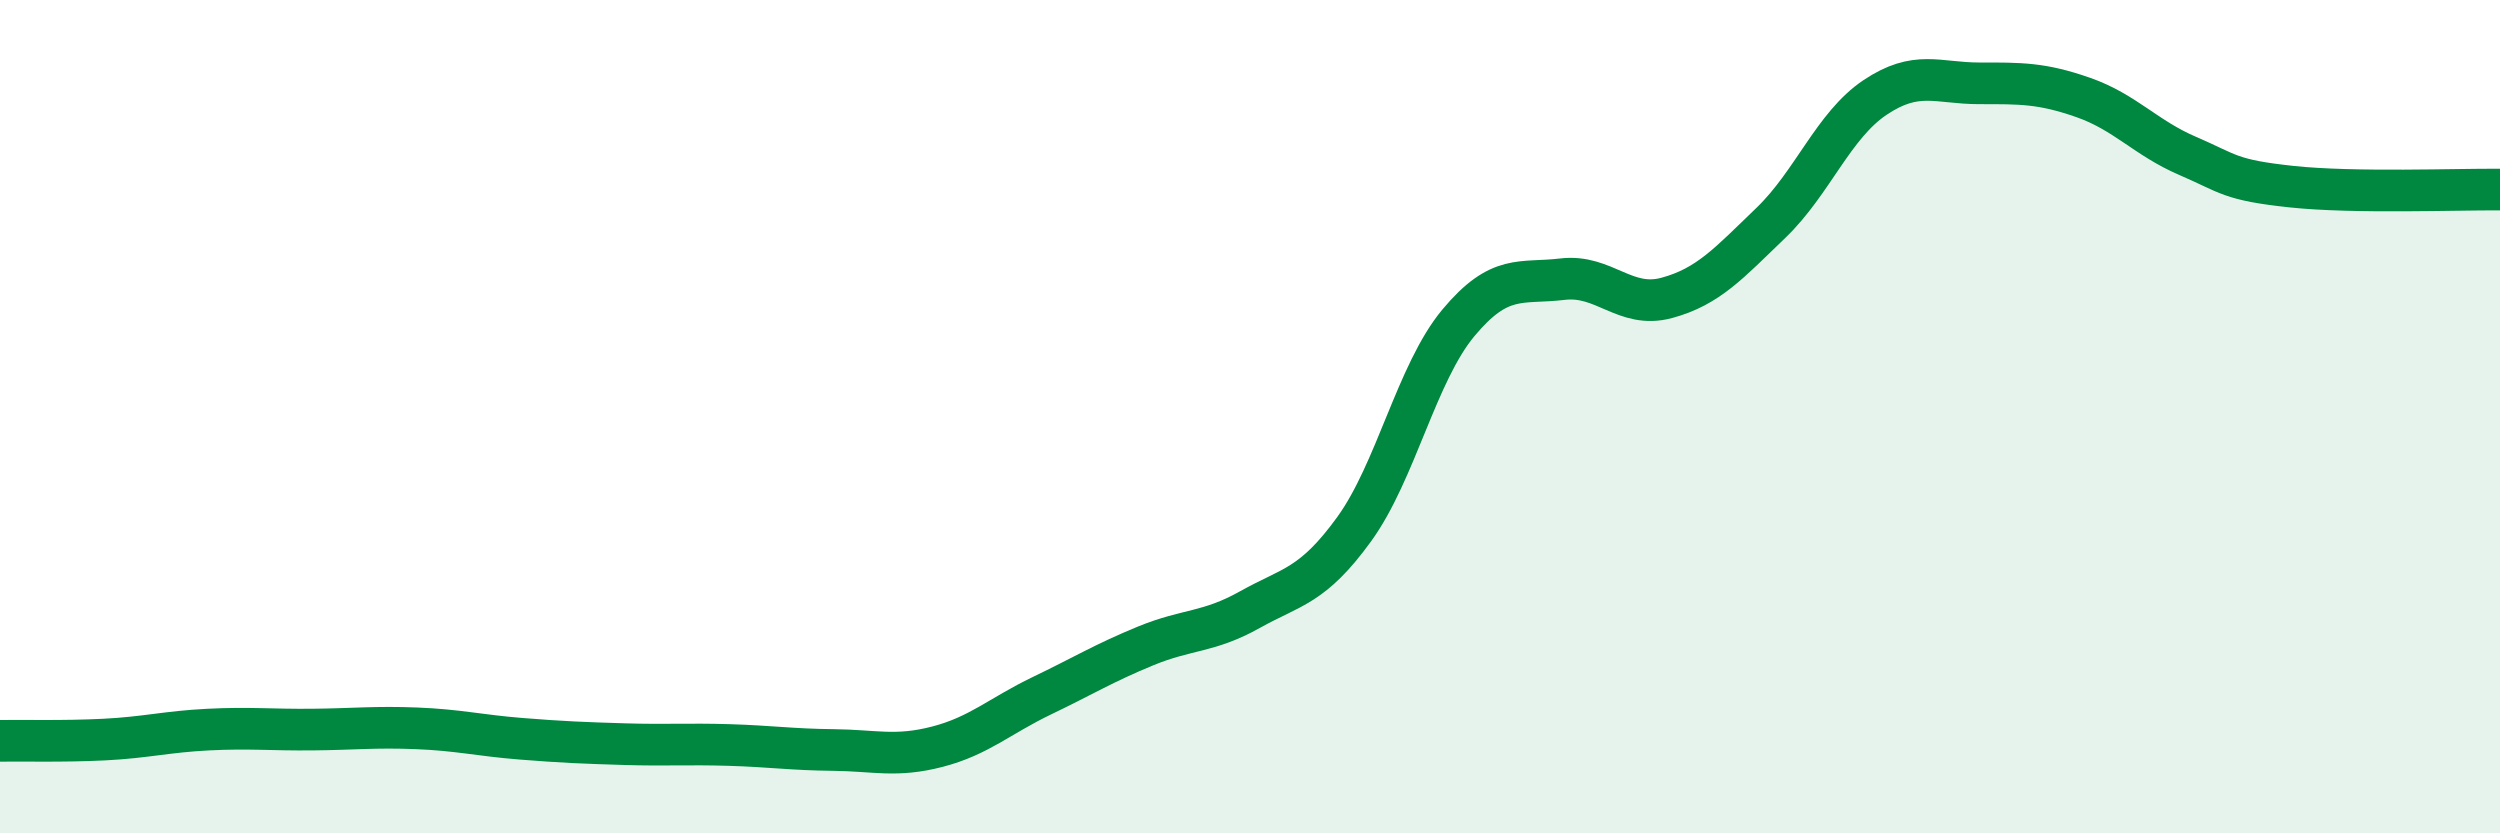
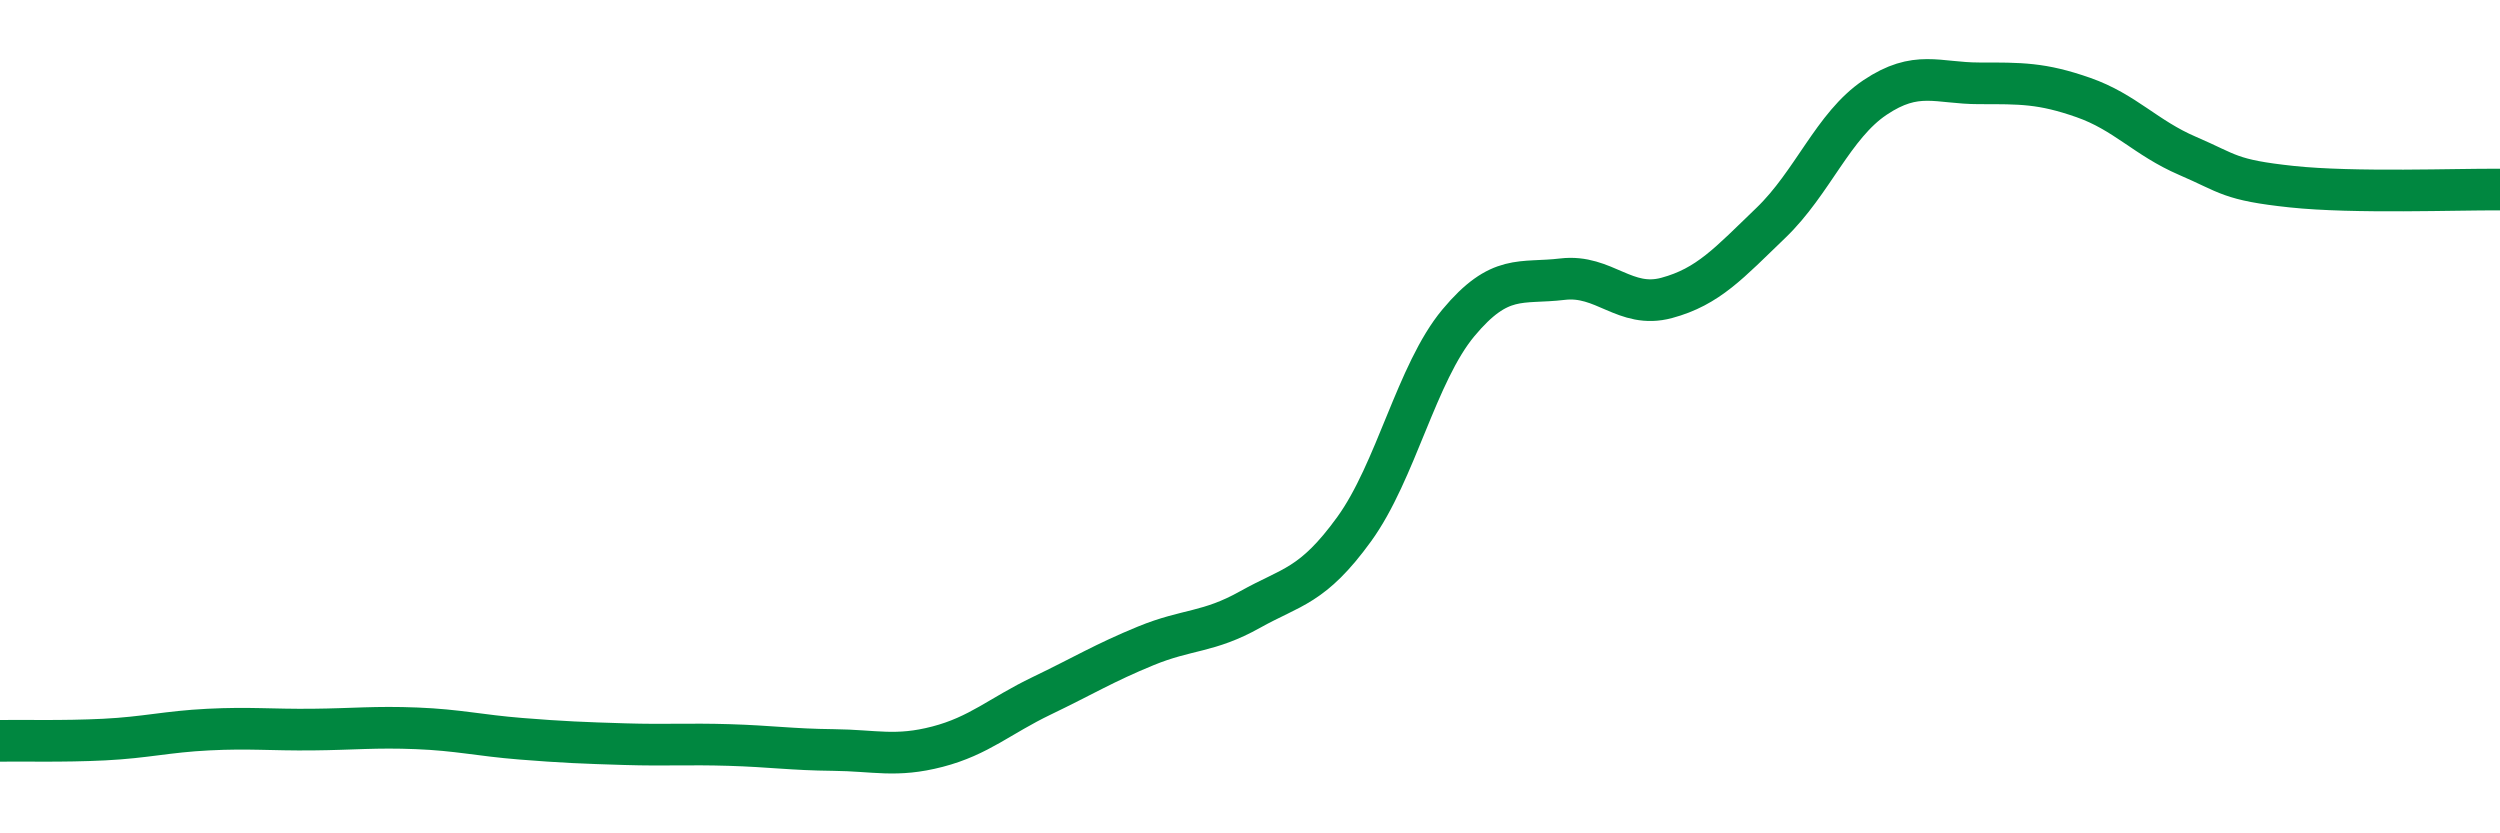
<svg xmlns="http://www.w3.org/2000/svg" width="60" height="20" viewBox="0 0 60 20">
-   <path d="M 0,17.78 C 0.5,17.77 1.5,17.8 2.5,17.75 C 3.5,17.7 4,17.56 5,17.51 C 6,17.46 6.5,17.52 7.5,17.51 C 8.5,17.5 9,17.44 10,17.48 C 11,17.52 11.5,17.65 12.5,17.73 C 13.5,17.81 14,17.83 15,17.86 C 16,17.89 16.5,17.85 17.5,17.88 C 18.5,17.91 19,17.99 20,18 C 21,18.01 21.5,18.18 22.5,17.92 C 23.5,17.66 24,17.18 25,16.7 C 26,16.22 26.5,15.91 27.5,15.5 C 28.5,15.09 29,15.19 30,14.63 C 31,14.07 31.5,14.08 32.5,12.7 C 33.5,11.32 34,8.95 35,7.75 C 36,6.55 36.5,6.82 37.5,6.7 C 38.5,6.58 39,7.42 40,7.15 C 41,6.88 41.5,6.31 42.5,5.35 C 43.5,4.39 44,3.01 45,2.34 C 46,1.67 46.5,2 47.5,2 C 48.5,2 49,1.99 50,2.34 C 51,2.69 51.5,3.31 52.5,3.74 C 53.5,4.17 53.5,4.32 55,4.48 C 56.5,4.64 59,4.54 60,4.55L60 20L0 20Z" fill="#008740" opacity="0.1" stroke-linecap="round" stroke-linejoin="round" />
  <path d="M 0,17.78 C 0.5,17.77 1.5,17.8 2.5,17.75 C 3.5,17.7 4,17.56 5,17.51 C 6,17.46 6.5,17.52 7.5,17.51 C 8.5,17.5 9,17.44 10,17.48 C 11,17.52 11.5,17.65 12.5,17.73 C 13.5,17.81 14,17.83 15,17.86 C 16,17.89 16.5,17.85 17.5,17.88 C 18.5,17.91 19,17.99 20,18 C 21,18.01 21.5,18.18 22.5,17.92 C 23.5,17.66 24,17.18 25,16.7 C 26,16.22 26.5,15.91 27.5,15.5 C 28.5,15.09 29,15.19 30,14.63 C 31,14.07 31.5,14.08 32.5,12.7 C 33.5,11.32 34,8.95 35,7.75 C 36,6.55 36.5,6.82 37.5,6.7 C 38.5,6.58 39,7.42 40,7.15 C 41,6.88 41.5,6.31 42.5,5.35 C 43.5,4.39 44,3.01 45,2.34 C 46,1.67 46.5,2 47.5,2 C 48.5,2 49,1.99 50,2.34 C 51,2.69 51.5,3.31 52.5,3.74 C 53.5,4.17 53.5,4.32 55,4.48 C 56.5,4.64 59,4.54 60,4.55" stroke="#008740" stroke-width="1" fill="none" stroke-linecap="round" stroke-linejoin="round" />
</svg>